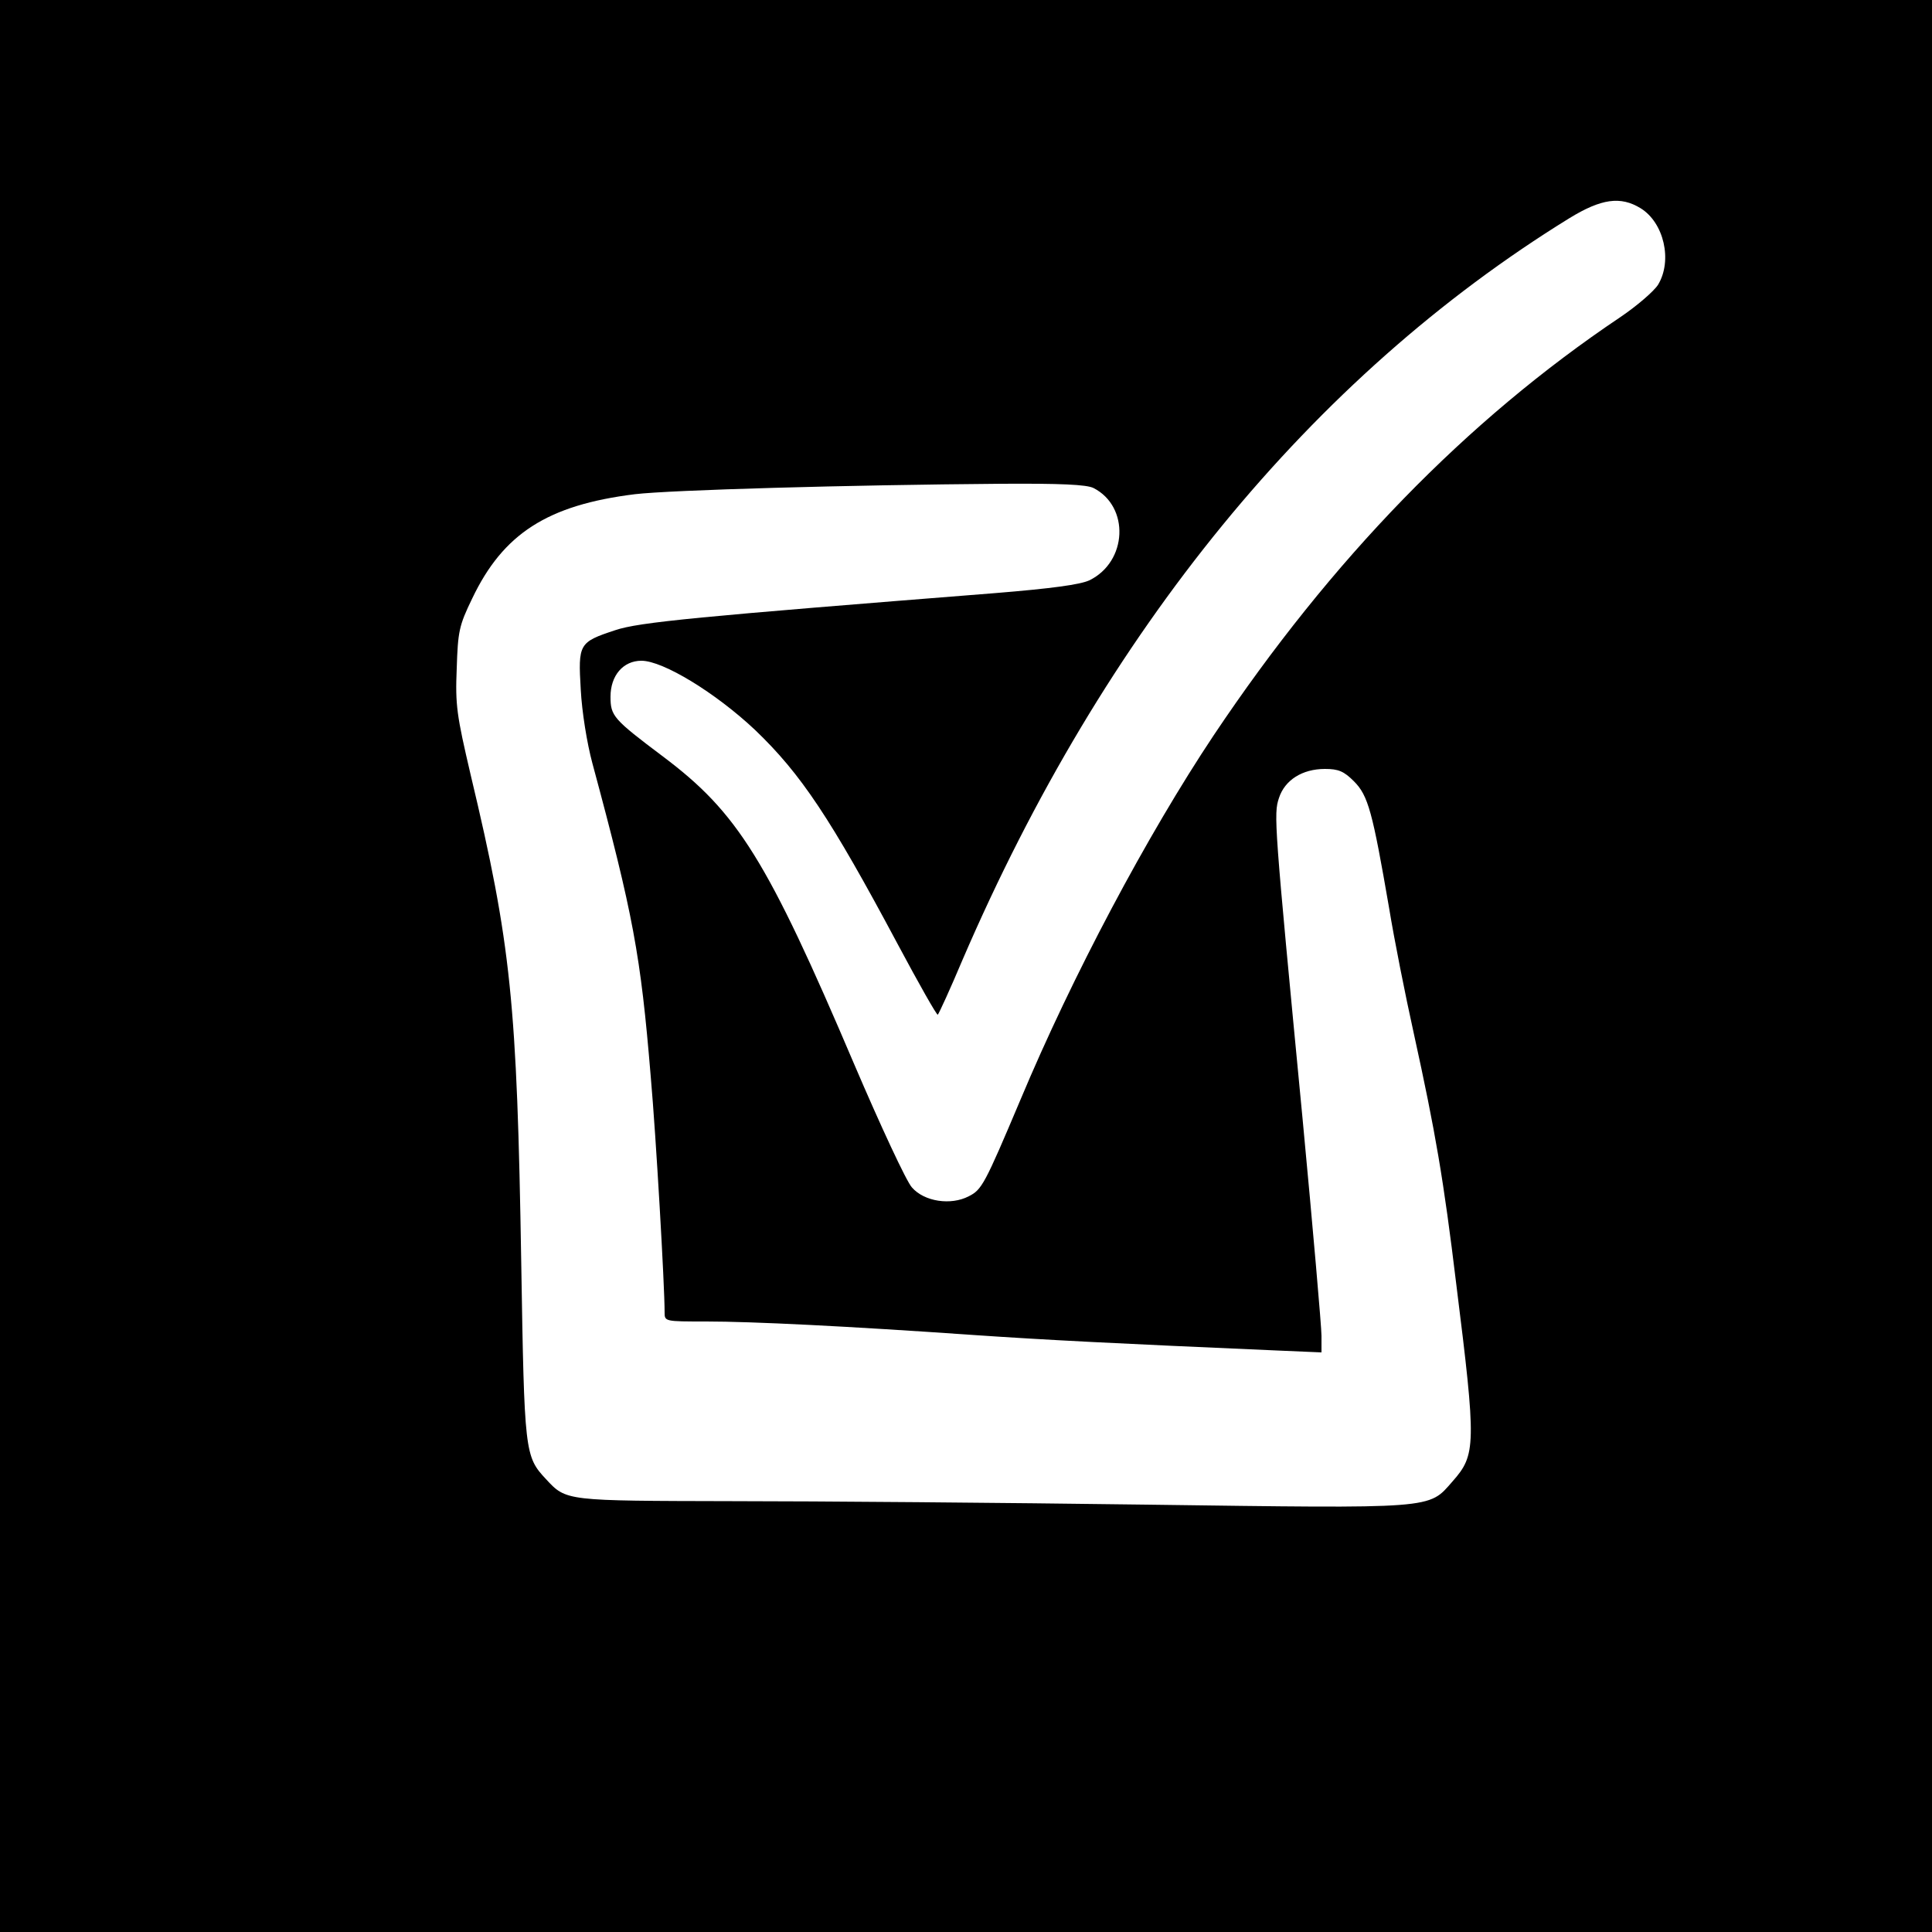
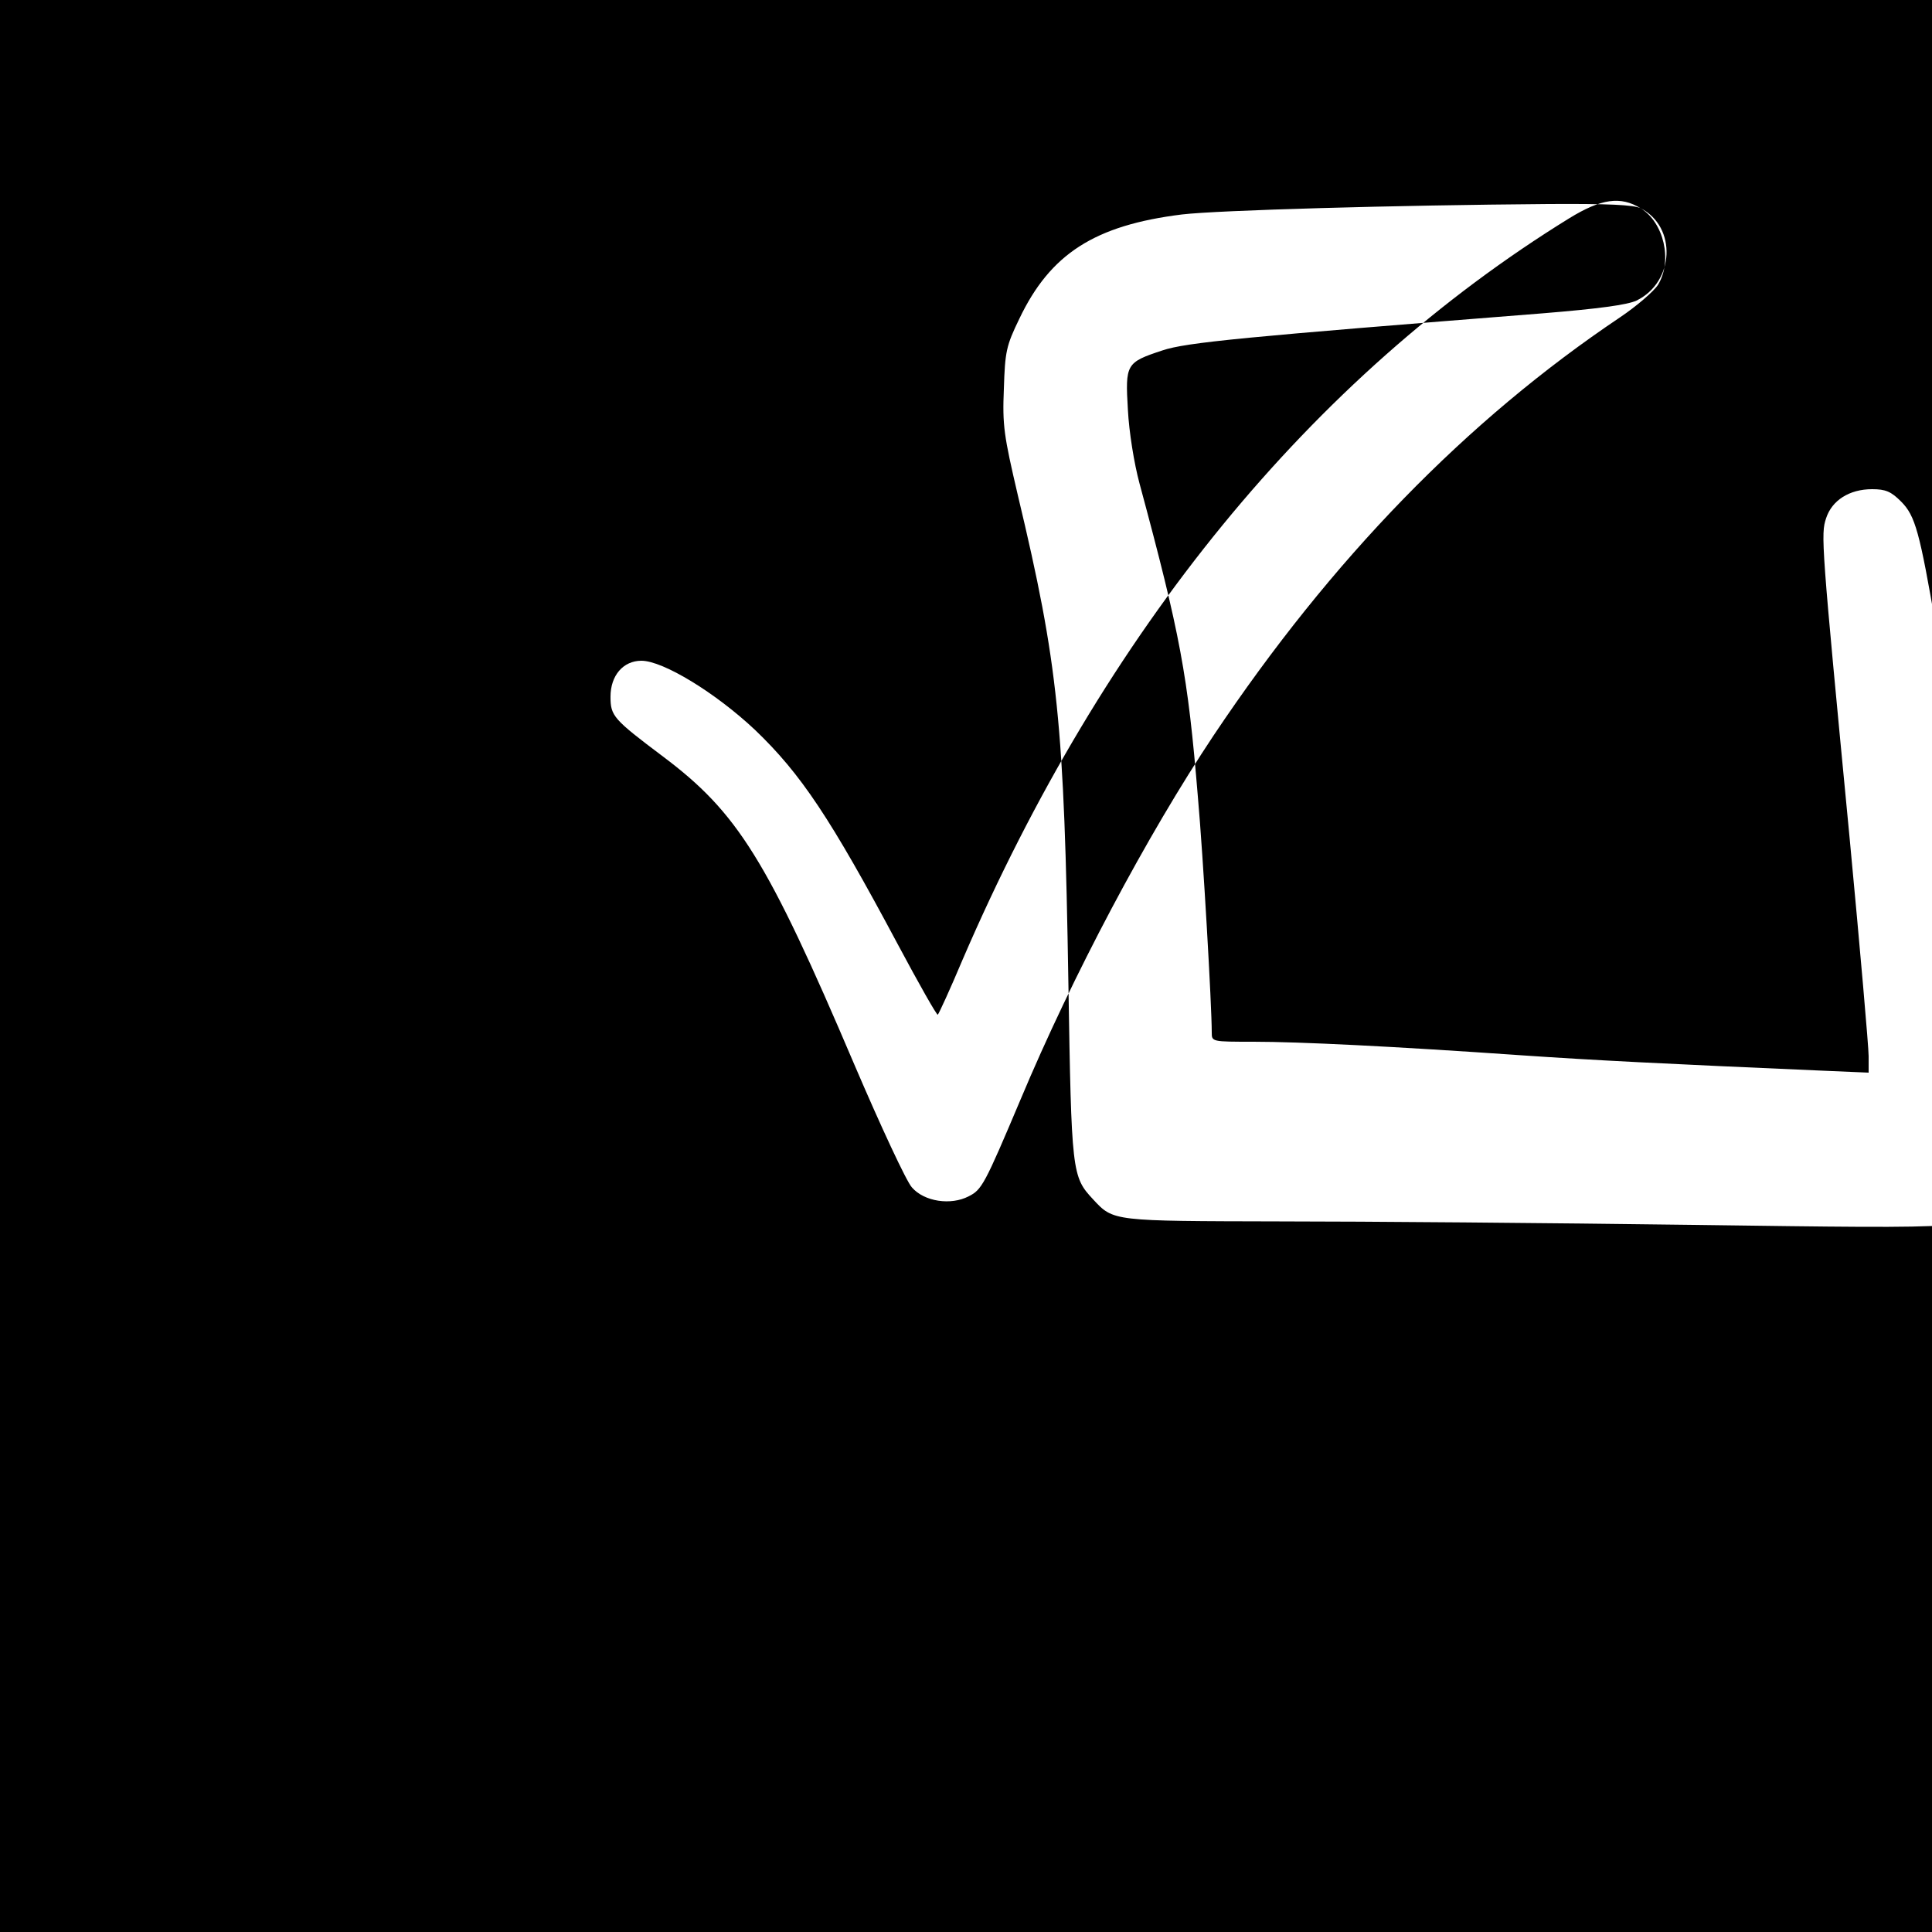
<svg xmlns="http://www.w3.org/2000/svg" version="1.0" width="500pt" height="500pt" viewBox="0 0 500 500" preserveAspectRatio="xMidYMid meet">
  <g transform="translate(0,500) scale(0.1,-0.1)" fill="#000000" stroke="none">
-     <path d="M0 2500 l0 -2500 2500 0 2500 0 0 2500 0 2500 -2500 0 -2500 0 0 -2500z m4246 1961 c60 -37 83 -135 45 -198 -11 -17 -55 -55 -98 -84 -398 -267 -747 -626 -1052 -1082 -172 -258 -366 -623 -500 -943 -93 -220 -100 -233 -134 -250 -46 -24 -115 -14 -147 23 -14 15 -81 159 -149 318 -226 531 -302 652 -495 797 -129 97 -136 105 -136 155 0 55 33 93 80 93 56 0 192 -83 294 -179 119 -114 195 -228 369 -554 55 -103 102 -186 104 -183 3 3 32 66 64 142 367 852 904 1508 1570 1919 83 51 133 58 185 26z m-1416 -724 c94 -48 88 -191 -11 -239 -24 -11 -97 -21 -244 -33 -771 -61 -921 -75 -983 -96 -94 -31 -96 -35 -89 -154 3 -57 16 -138 30 -190 106 -393 125 -496 151 -810 14 -158 36 -542 36 -611 0 -24 0 -24 108 -24 118 0 363 -12 692 -35 190 -13 368 -22 783 -40 l117 -5 0 43 c0 23 -22 276 -49 562 -74 771 -75 788 -61 830 15 46 60 75 119 75 35 0 49 -6 75 -32 37 -37 48 -79 91 -328 13 -80 42 -226 64 -325 56 -255 77 -377 110 -650 52 -416 51 -440 -10 -509 -63 -72 -40 -70 -792 -60 -370 5 -852 9 -1072 9 -433 1 -429 0 -482 57 -55 59 -56 68 -64 558 -11 675 -26 825 -131 1265 -36 154 -40 180 -36 275 3 96 6 111 40 181 80 168 195 242 421 270 93 11 552 24 947 27 155 1 222 -2 240 -11z" />
+     <path d="M0 2500 l0 -2500 2500 0 2500 0 0 2500 0 2500 -2500 0 -2500 0 0 -2500z m4246 1961 c60 -37 83 -135 45 -198 -11 -17 -55 -55 -98 -84 -398 -267 -747 -626 -1052 -1082 -172 -258 -366 -623 -500 -943 -93 -220 -100 -233 -134 -250 -46 -24 -115 -14 -147 23 -14 15 -81 159 -149 318 -226 531 -302 652 -495 797 -129 97 -136 105 -136 155 0 55 33 93 80 93 56 0 192 -83 294 -179 119 -114 195 -228 369 -554 55 -103 102 -186 104 -183 3 3 32 66 64 142 367 852 904 1508 1570 1919 83 51 133 58 185 26z c94 -48 88 -191 -11 -239 -24 -11 -97 -21 -244 -33 -771 -61 -921 -75 -983 -96 -94 -31 -96 -35 -89 -154 3 -57 16 -138 30 -190 106 -393 125 -496 151 -810 14 -158 36 -542 36 -611 0 -24 0 -24 108 -24 118 0 363 -12 692 -35 190 -13 368 -22 783 -40 l117 -5 0 43 c0 23 -22 276 -49 562 -74 771 -75 788 -61 830 15 46 60 75 119 75 35 0 49 -6 75 -32 37 -37 48 -79 91 -328 13 -80 42 -226 64 -325 56 -255 77 -377 110 -650 52 -416 51 -440 -10 -509 -63 -72 -40 -70 -792 -60 -370 5 -852 9 -1072 9 -433 1 -429 0 -482 57 -55 59 -56 68 -64 558 -11 675 -26 825 -131 1265 -36 154 -40 180 -36 275 3 96 6 111 40 181 80 168 195 242 421 270 93 11 552 24 947 27 155 1 222 -2 240 -11z" />
  </g>
</svg>